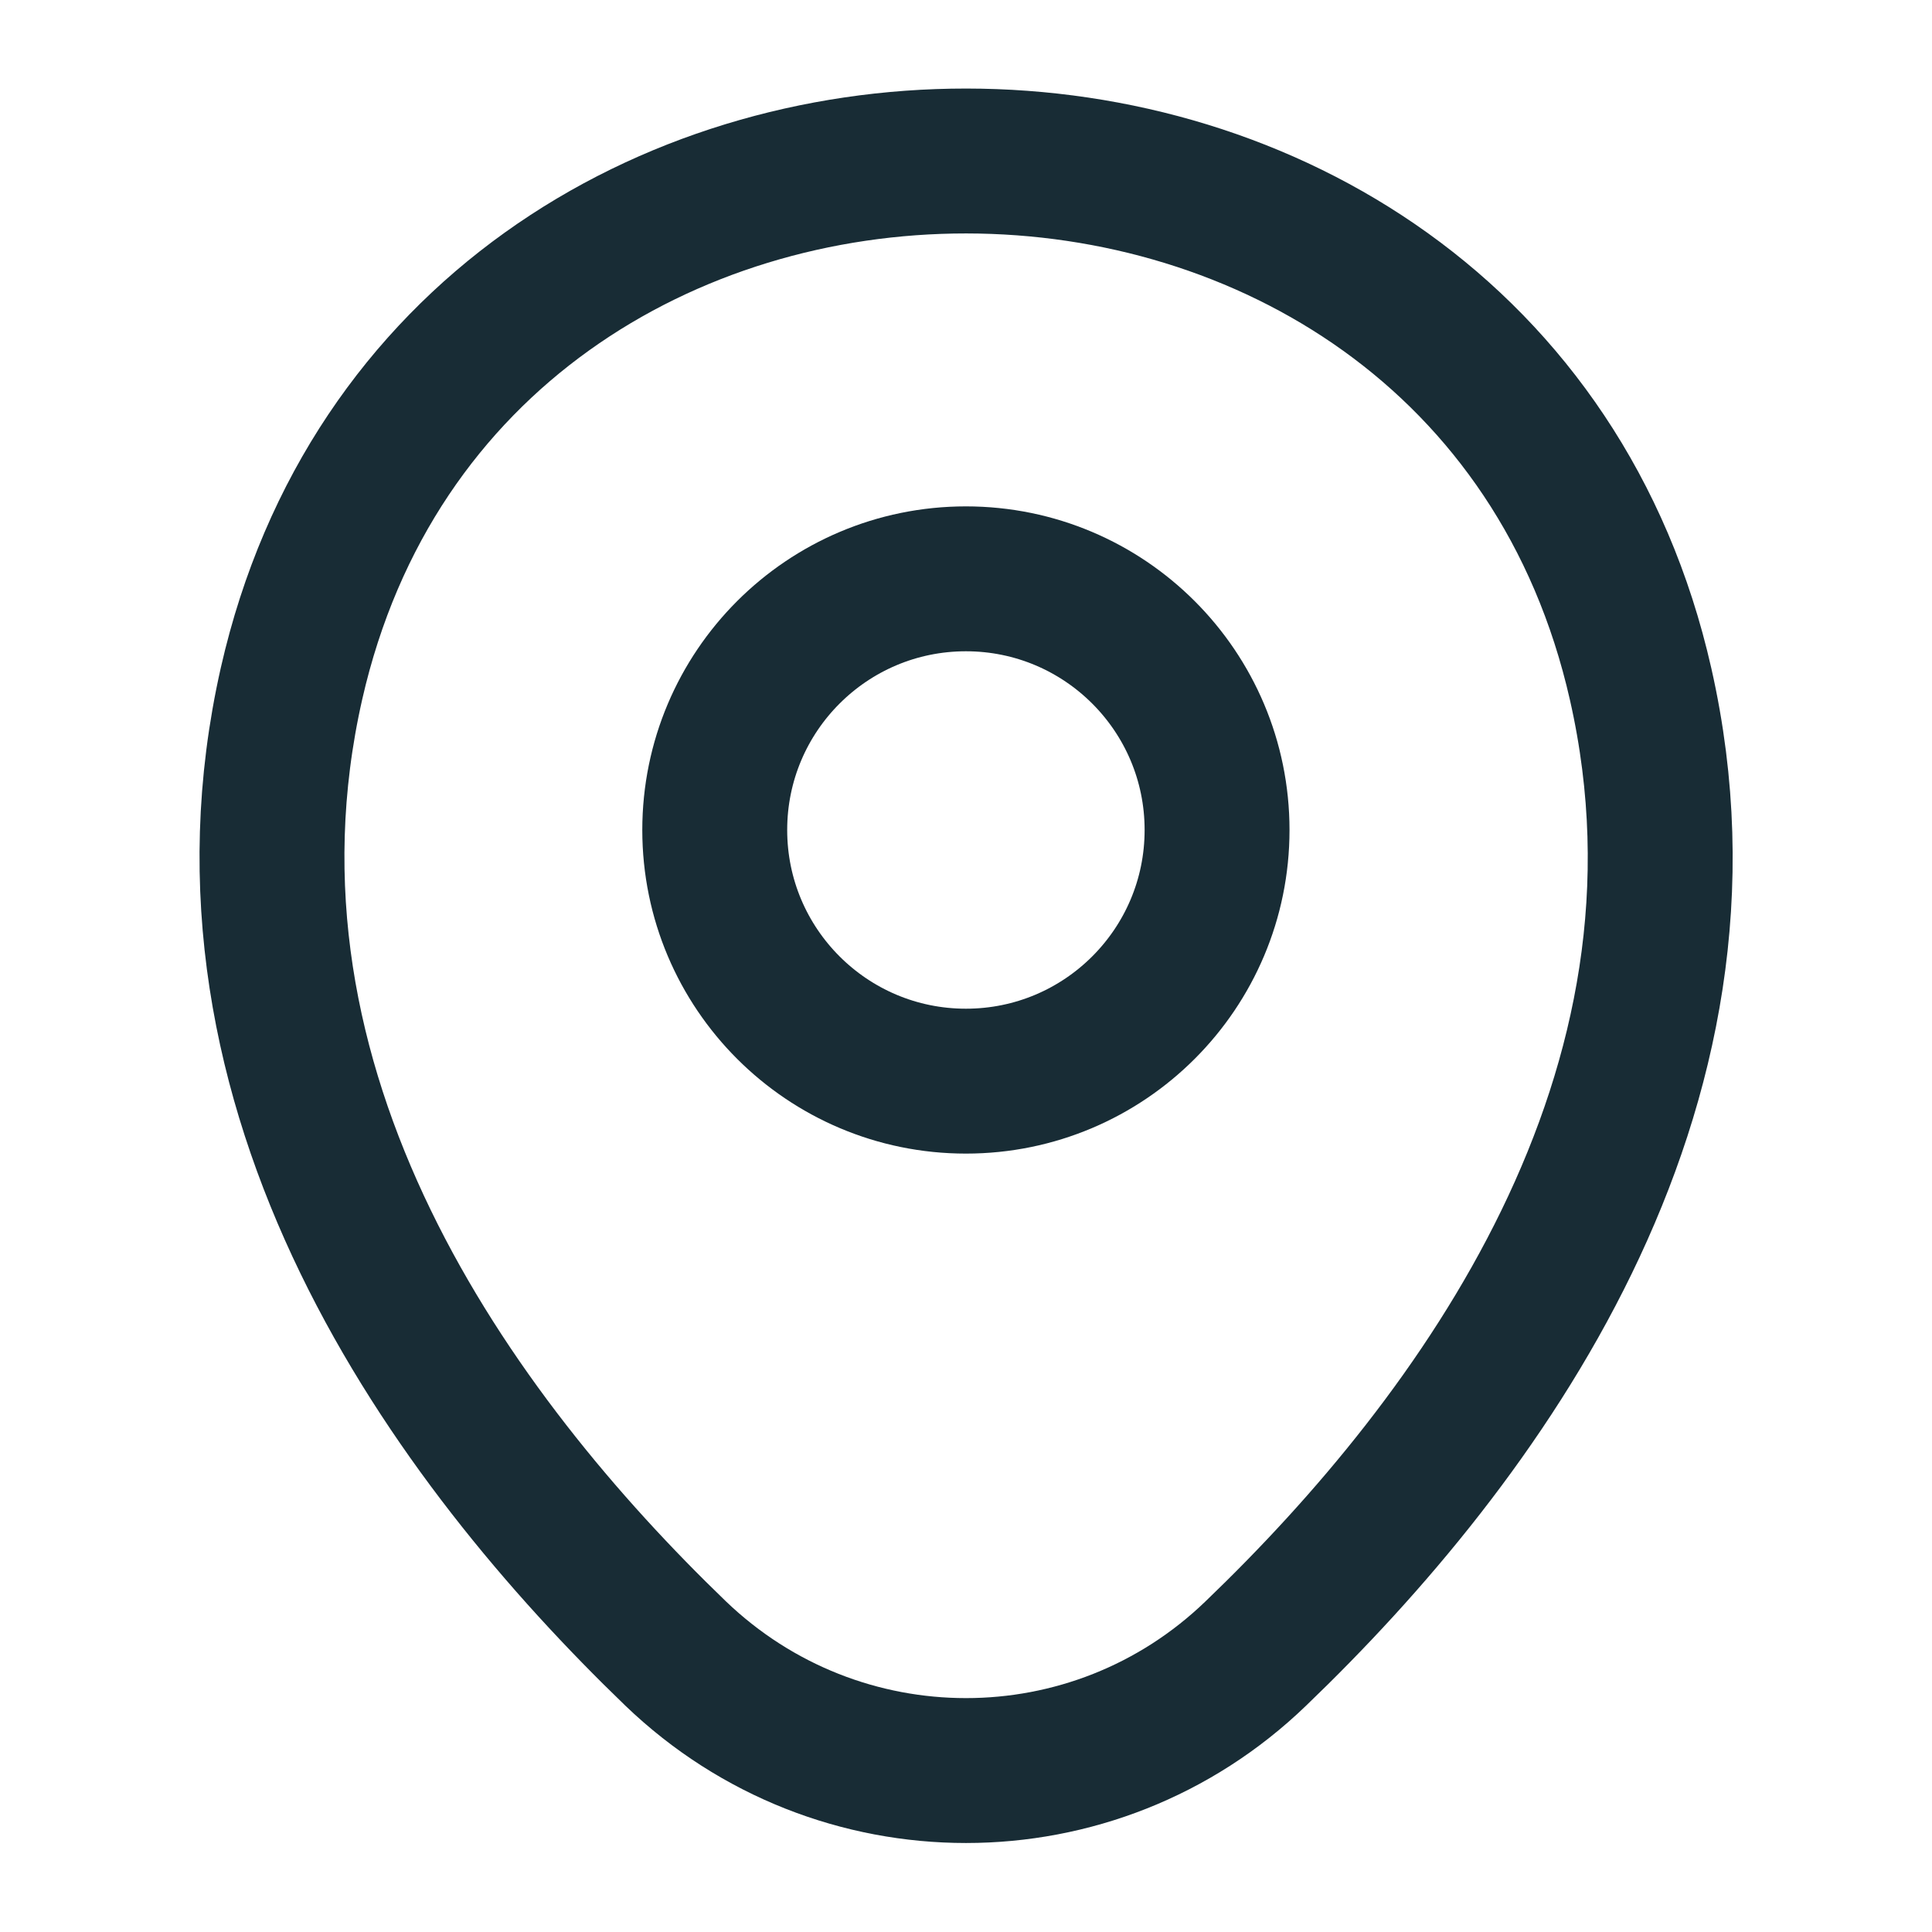
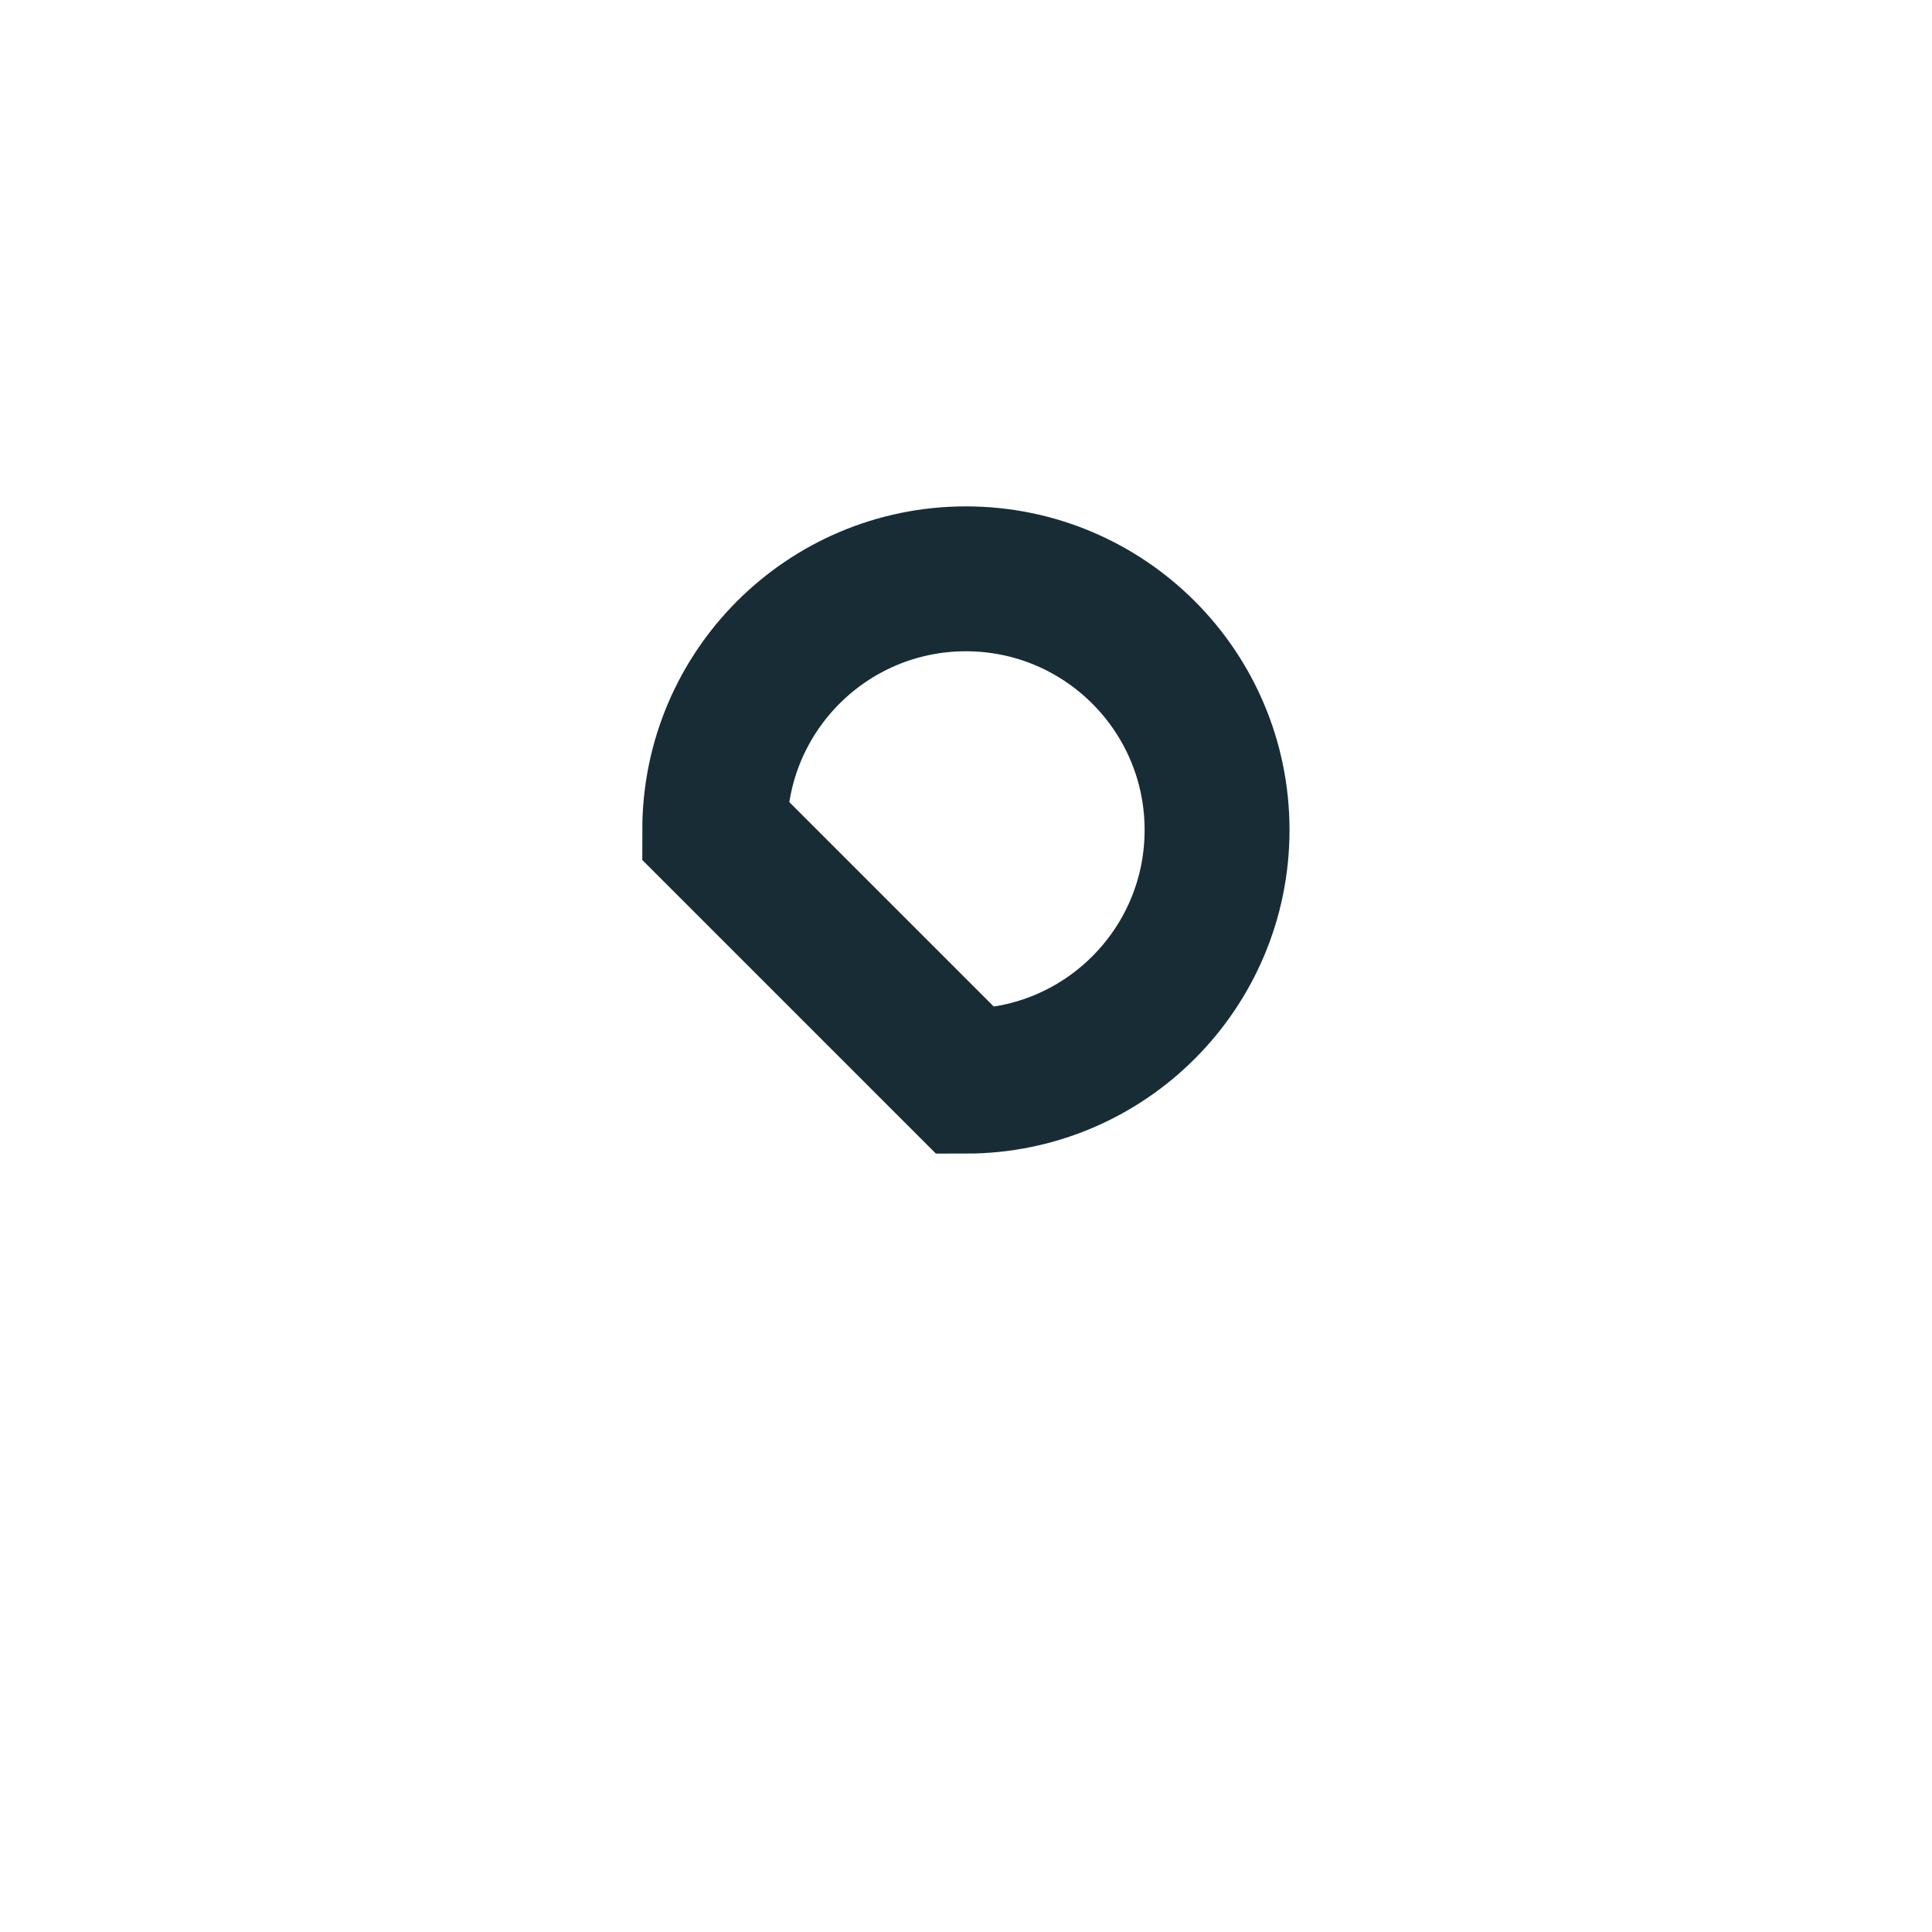
<svg xmlns="http://www.w3.org/2000/svg" width="20" height="20" viewBox="0 0 20 20" fill="none">
-   <path d="M9.999 11.192C11.435 11.192 12.599 10.028 12.599 8.592C12.599 7.156 11.435 5.992 9.999 5.992C8.563 5.992 7.399 7.156 7.399 8.592C7.399 10.028 8.563 11.192 9.999 11.192Z" stroke="#182C35" stroke-width="1.5" />
-   <path d="M3.018 7.075C4.659 -0.142 15.351 -0.133 16.984 7.083C17.943 11.316 15.309 14.9 13.001 17.116C11.326 18.733 8.676 18.733 6.993 17.116C4.693 14.9 2.059 11.308 3.018 7.075Z" stroke="#182C35" stroke-width="1.5" />
+   <path d="M9.999 11.192C11.435 11.192 12.599 10.028 12.599 8.592C12.599 7.156 11.435 5.992 9.999 5.992C8.563 5.992 7.399 7.156 7.399 8.592Z" stroke="#182C35" stroke-width="1.5" />
</svg>